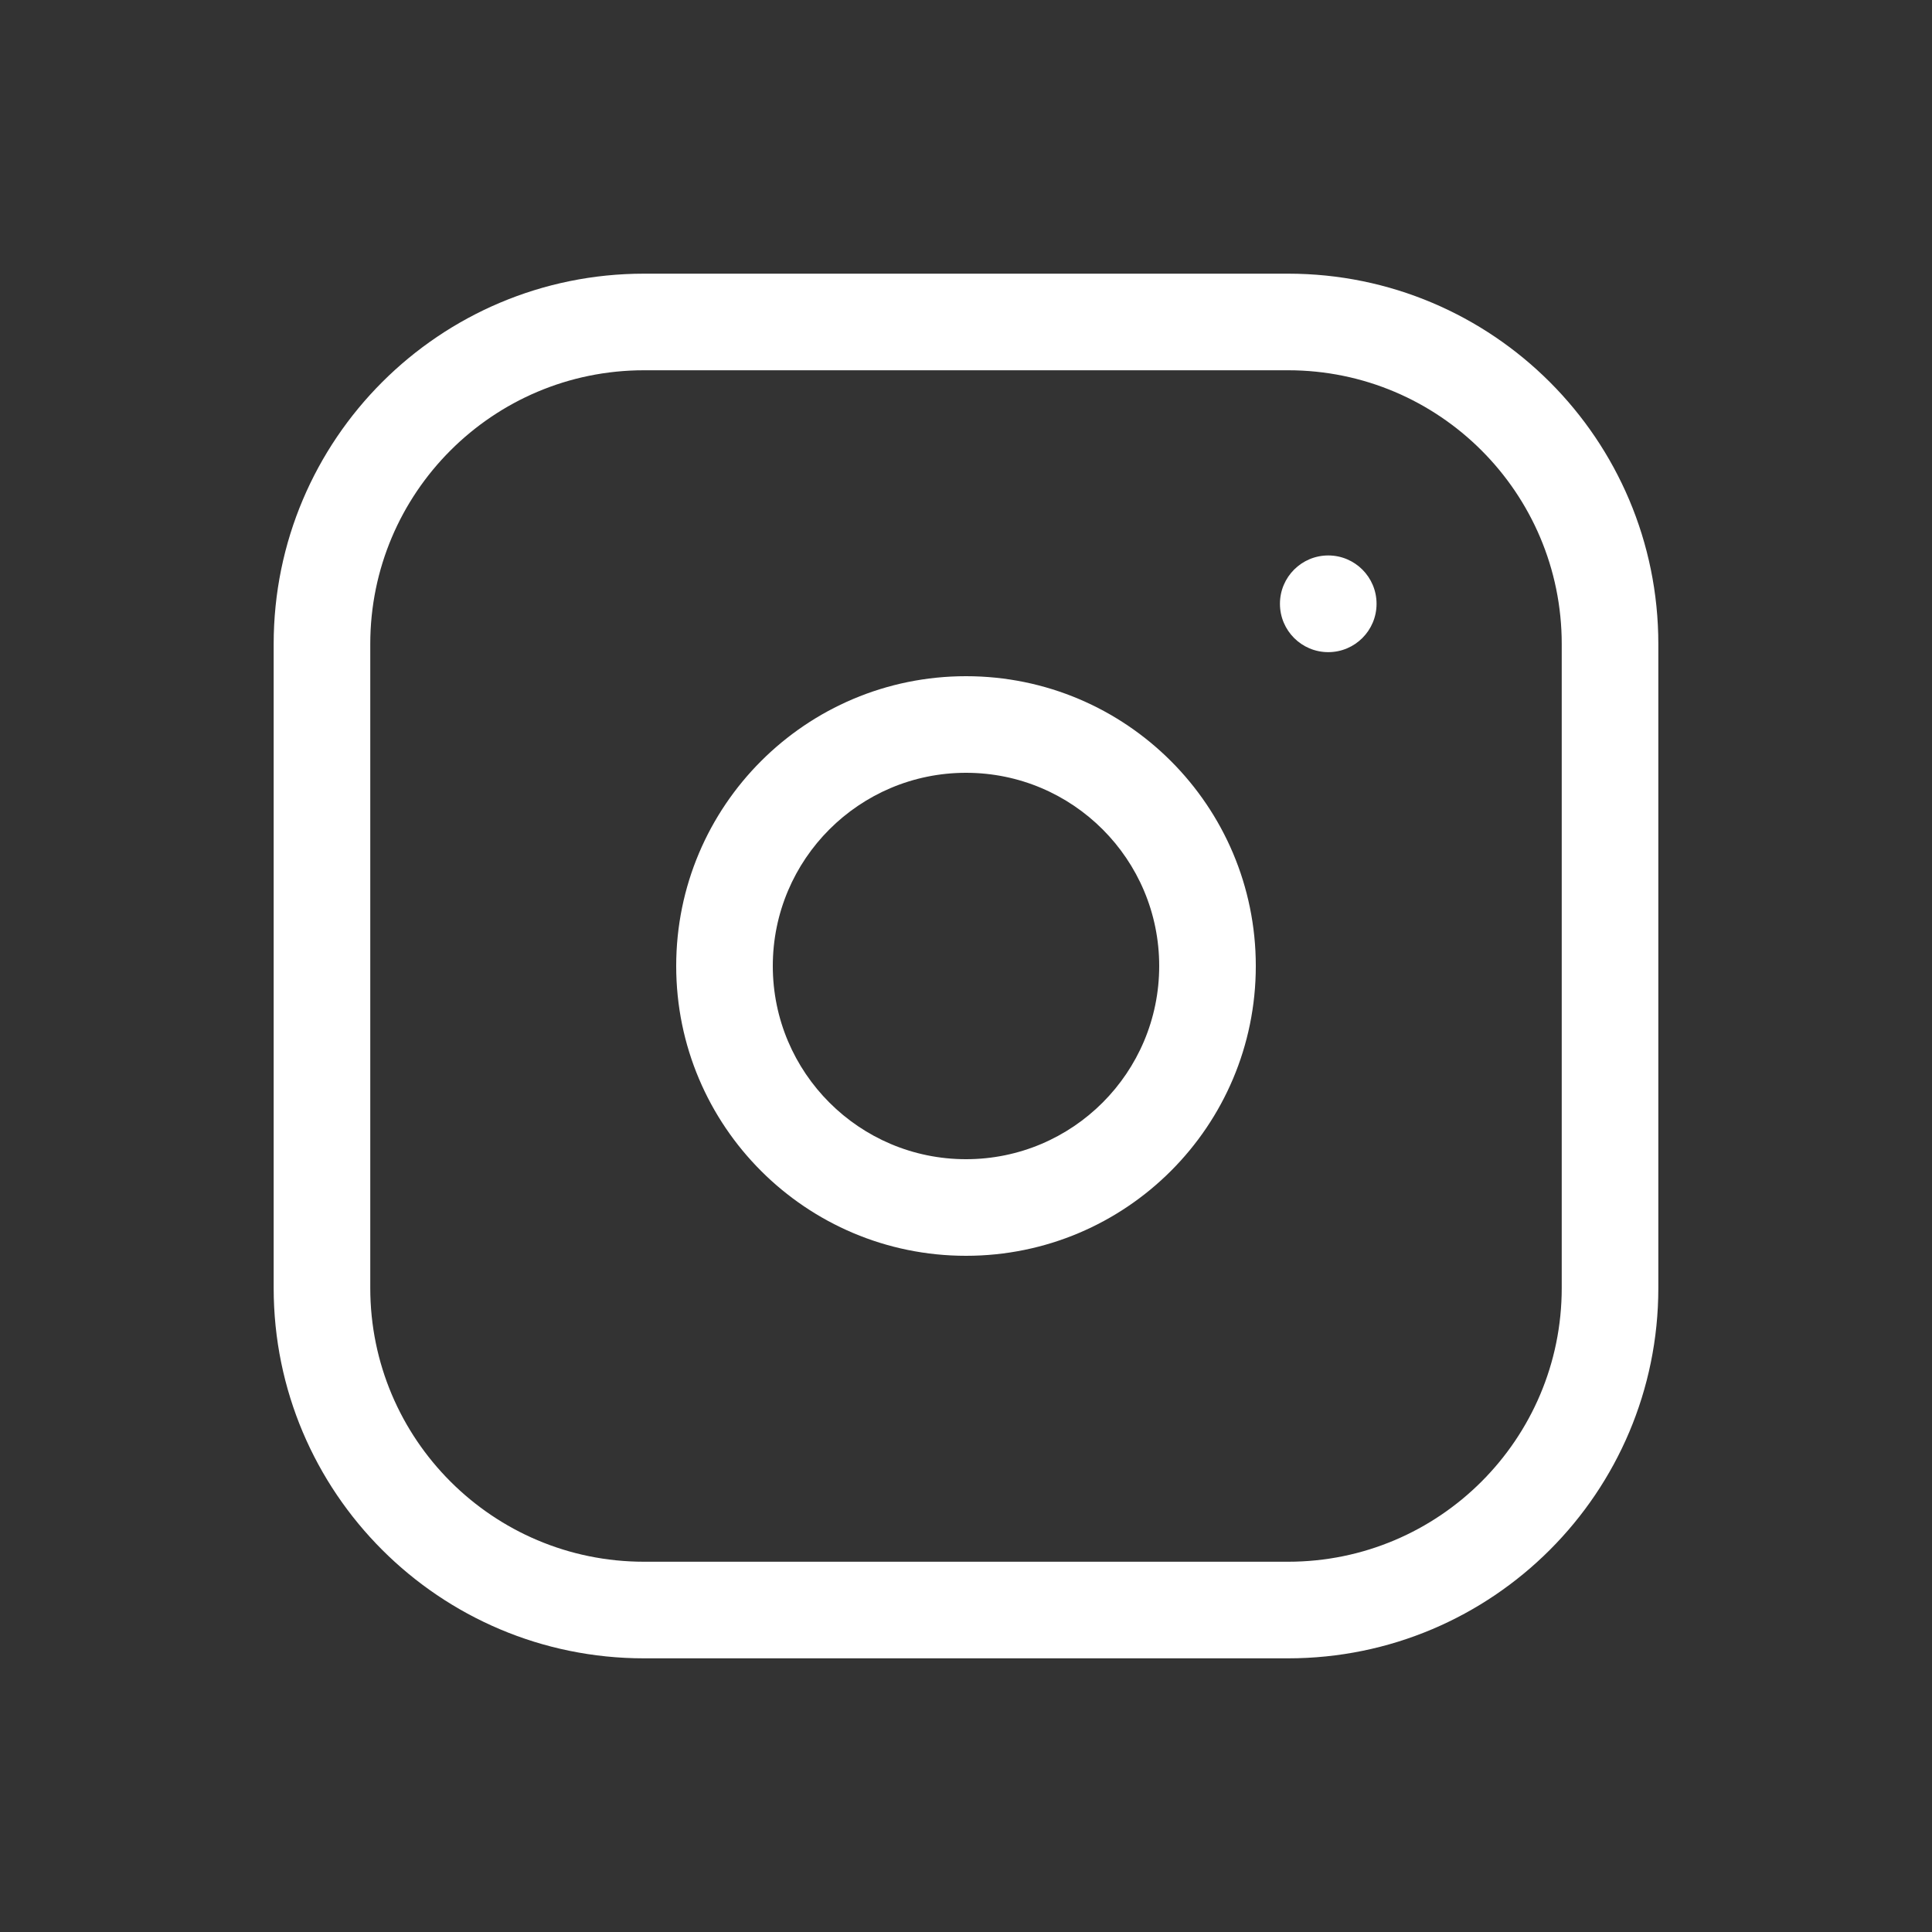
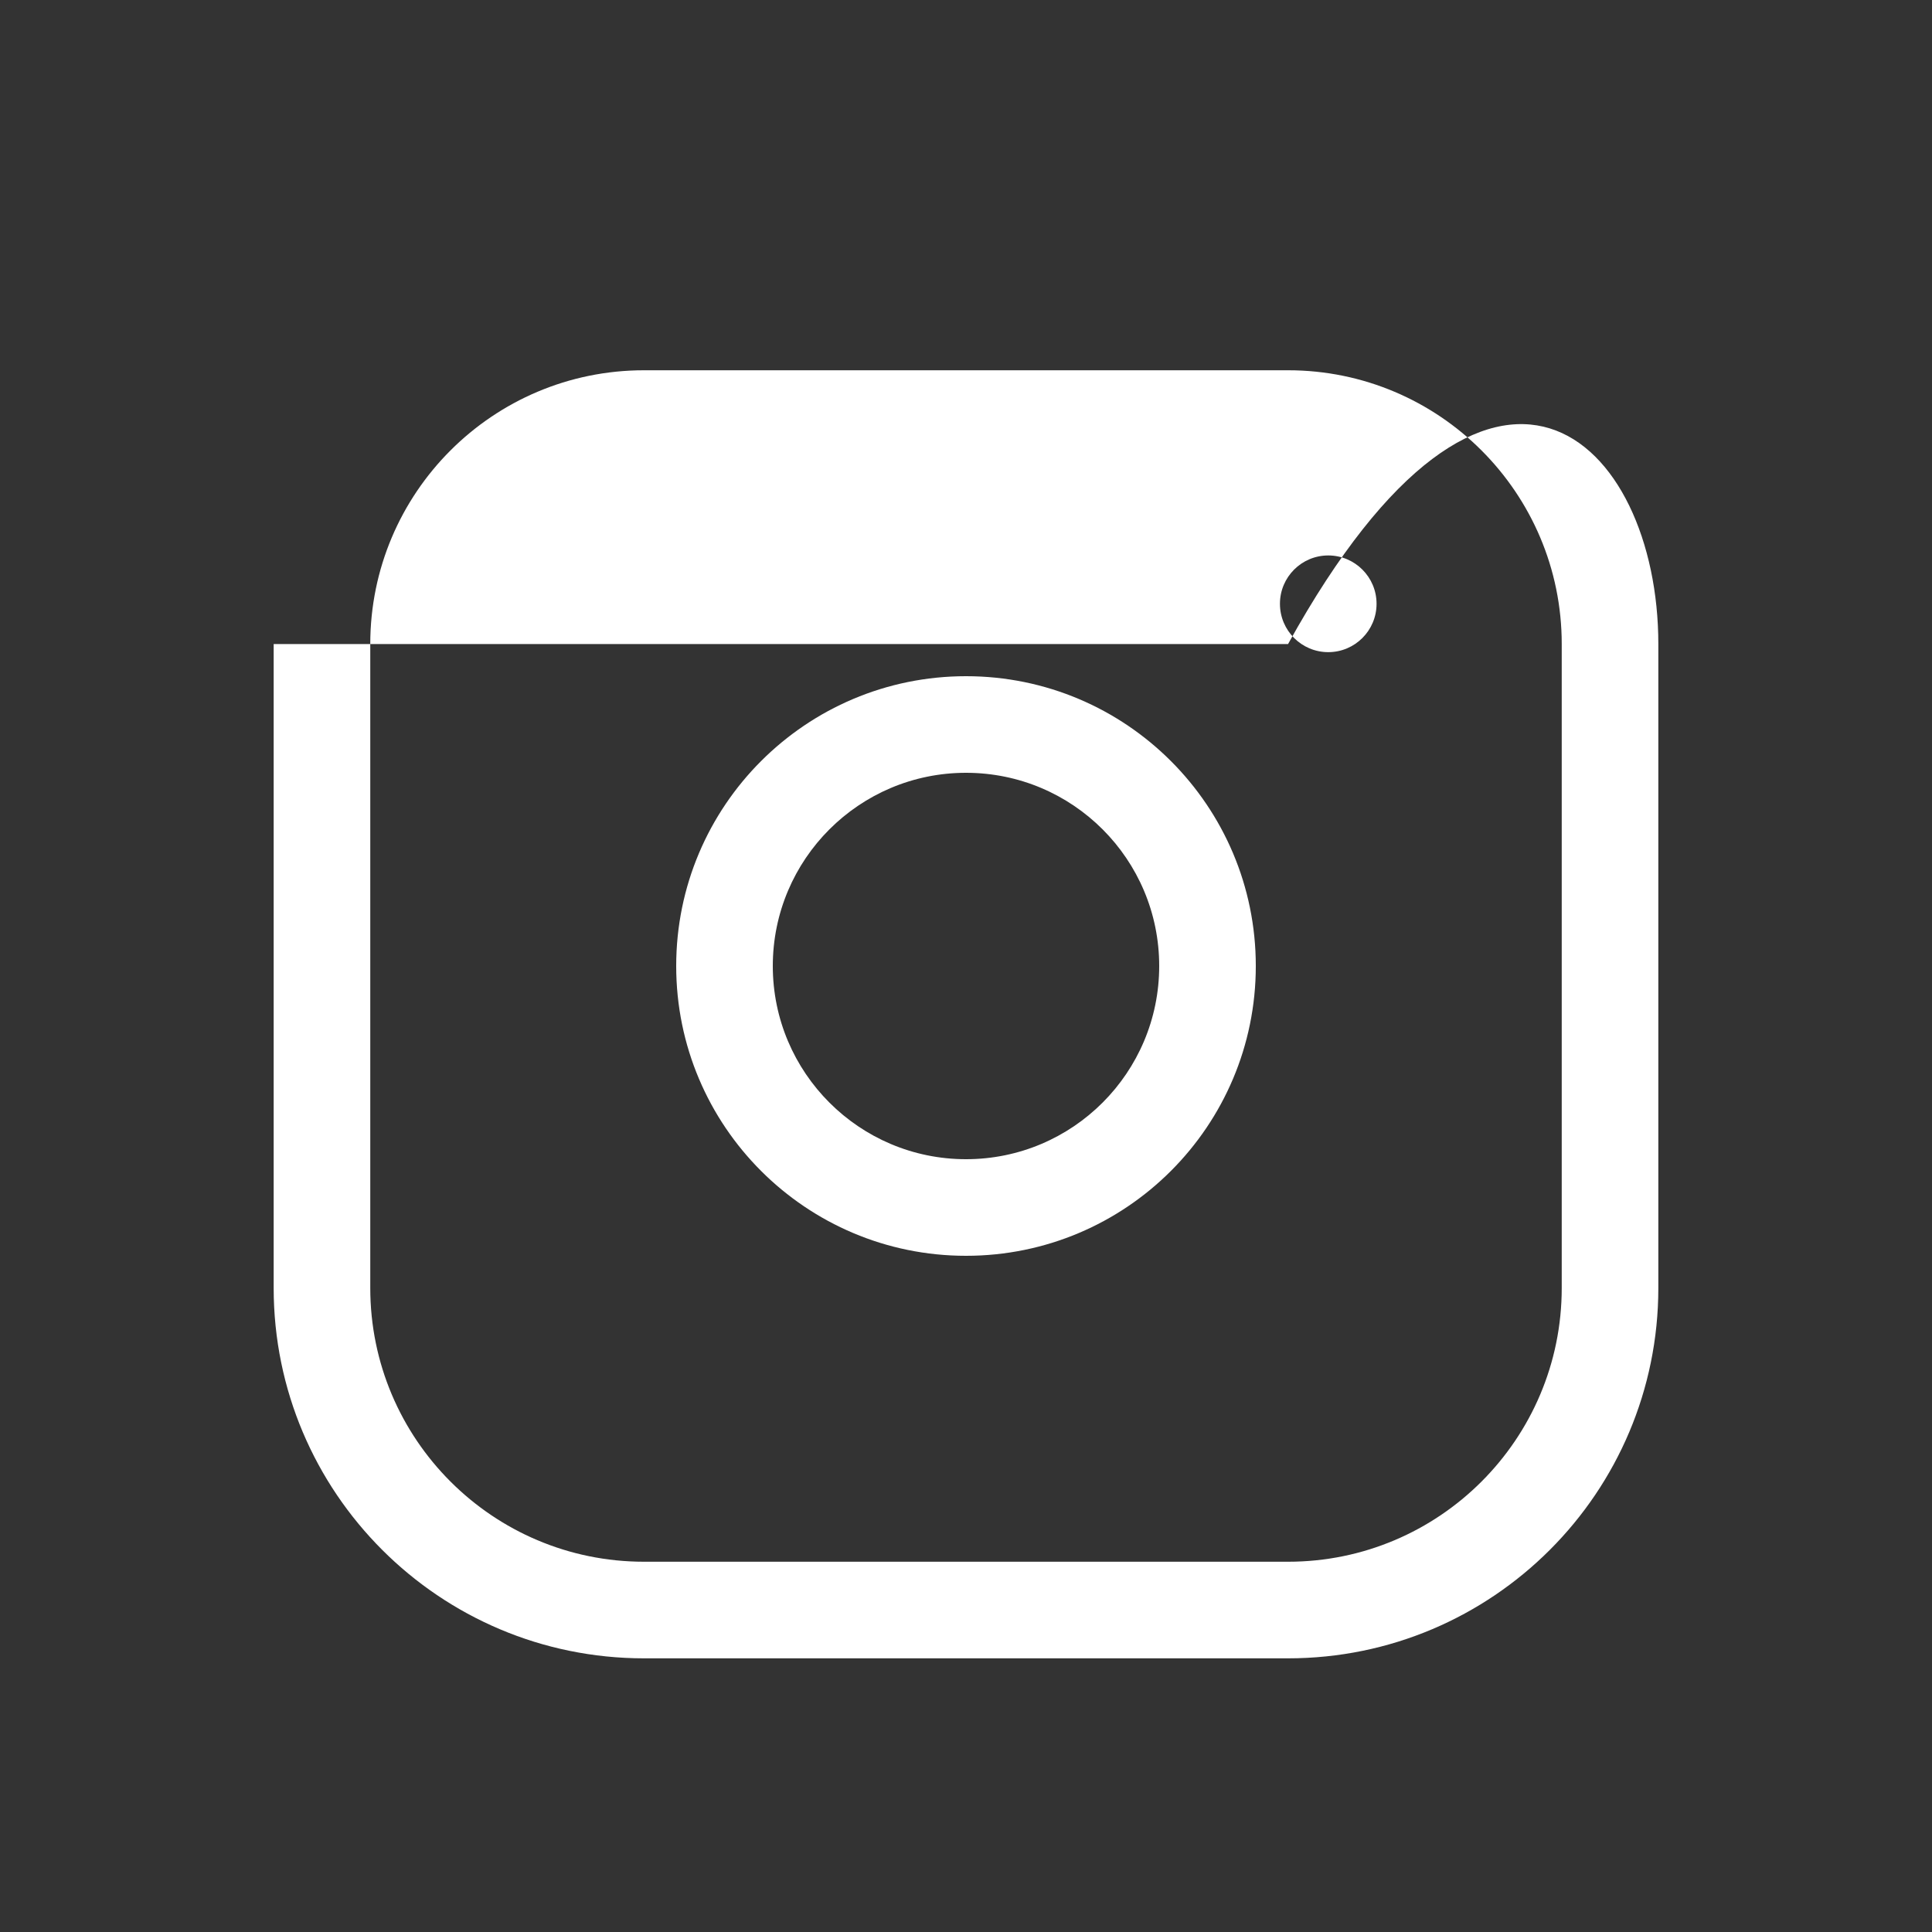
<svg xmlns="http://www.w3.org/2000/svg" width="20" height="20" viewBox="0 0 20 20" fill="none">
  <rect x="0" y="0" width="20" height="20" fill="#333333" stroke="none" />
-   <path fill-rule="evenodd" clip-rule="evenodd" d="M6.667 3.833C5.102 3.833 3.833 5.102 3.833 6.667V13.333C3.833 14.898 5.102 16.167 6.667 16.167H13.334C14.898 16.167 16.167 14.898 16.167 13.333V6.667C16.167 5.102 14.898 3.833 13.334 3.833H6.667ZM2.833 6.667C2.833 4.549 4.55 2.833 6.667 2.833H13.334C15.451 2.833 17.167 4.549 17.167 6.667V13.333C17.167 15.45 15.451 17.167 13.334 17.167H6.667C4.55 17.167 2.833 15.45 2.833 13.333V6.667ZM10 8C8.896 8 8 8.895 8 10C8 11.104 8.896 12 10 12C11.105 12 12 11.104 12 10C12 8.895 11.105 8 10 8ZM7 10C7 8.343 8.343 7 10 7C11.657 7 13 8.343 13 10C13 11.657 11.657 13 10 13C8.343 13 7 11.657 7 10ZM14.25 6.25C14.25 5.974 14.026 5.75 13.75 5.75C13.474 5.75 13.25 5.974 13.25 6.25V6.251C13.25 6.527 13.474 6.751 13.75 6.751C14.026 6.751 14.25 6.527 14.25 6.251V6.25Z" fill="white" />
+   <path fill-rule="evenodd" clip-rule="evenodd" d="M6.667 3.833C5.102 3.833 3.833 5.102 3.833 6.667V13.333C3.833 14.898 5.102 16.167 6.667 16.167H13.334C14.898 16.167 16.167 14.898 16.167 13.333V6.667C16.167 5.102 14.898 3.833 13.334 3.833H6.667ZM2.833 6.667H13.334C15.451 2.833 17.167 4.549 17.167 6.667V13.333C17.167 15.45 15.451 17.167 13.334 17.167H6.667C4.55 17.167 2.833 15.45 2.833 13.333V6.667ZM10 8C8.896 8 8 8.895 8 10C8 11.104 8.896 12 10 12C11.105 12 12 11.104 12 10C12 8.895 11.105 8 10 8ZM7 10C7 8.343 8.343 7 10 7C11.657 7 13 8.343 13 10C13 11.657 11.657 13 10 13C8.343 13 7 11.657 7 10ZM14.25 6.25C14.25 5.974 14.026 5.75 13.75 5.75C13.474 5.75 13.25 5.974 13.25 6.25V6.251C13.25 6.527 13.474 6.751 13.75 6.751C14.026 6.751 14.25 6.527 14.25 6.251V6.25Z" fill="white" />
</svg>